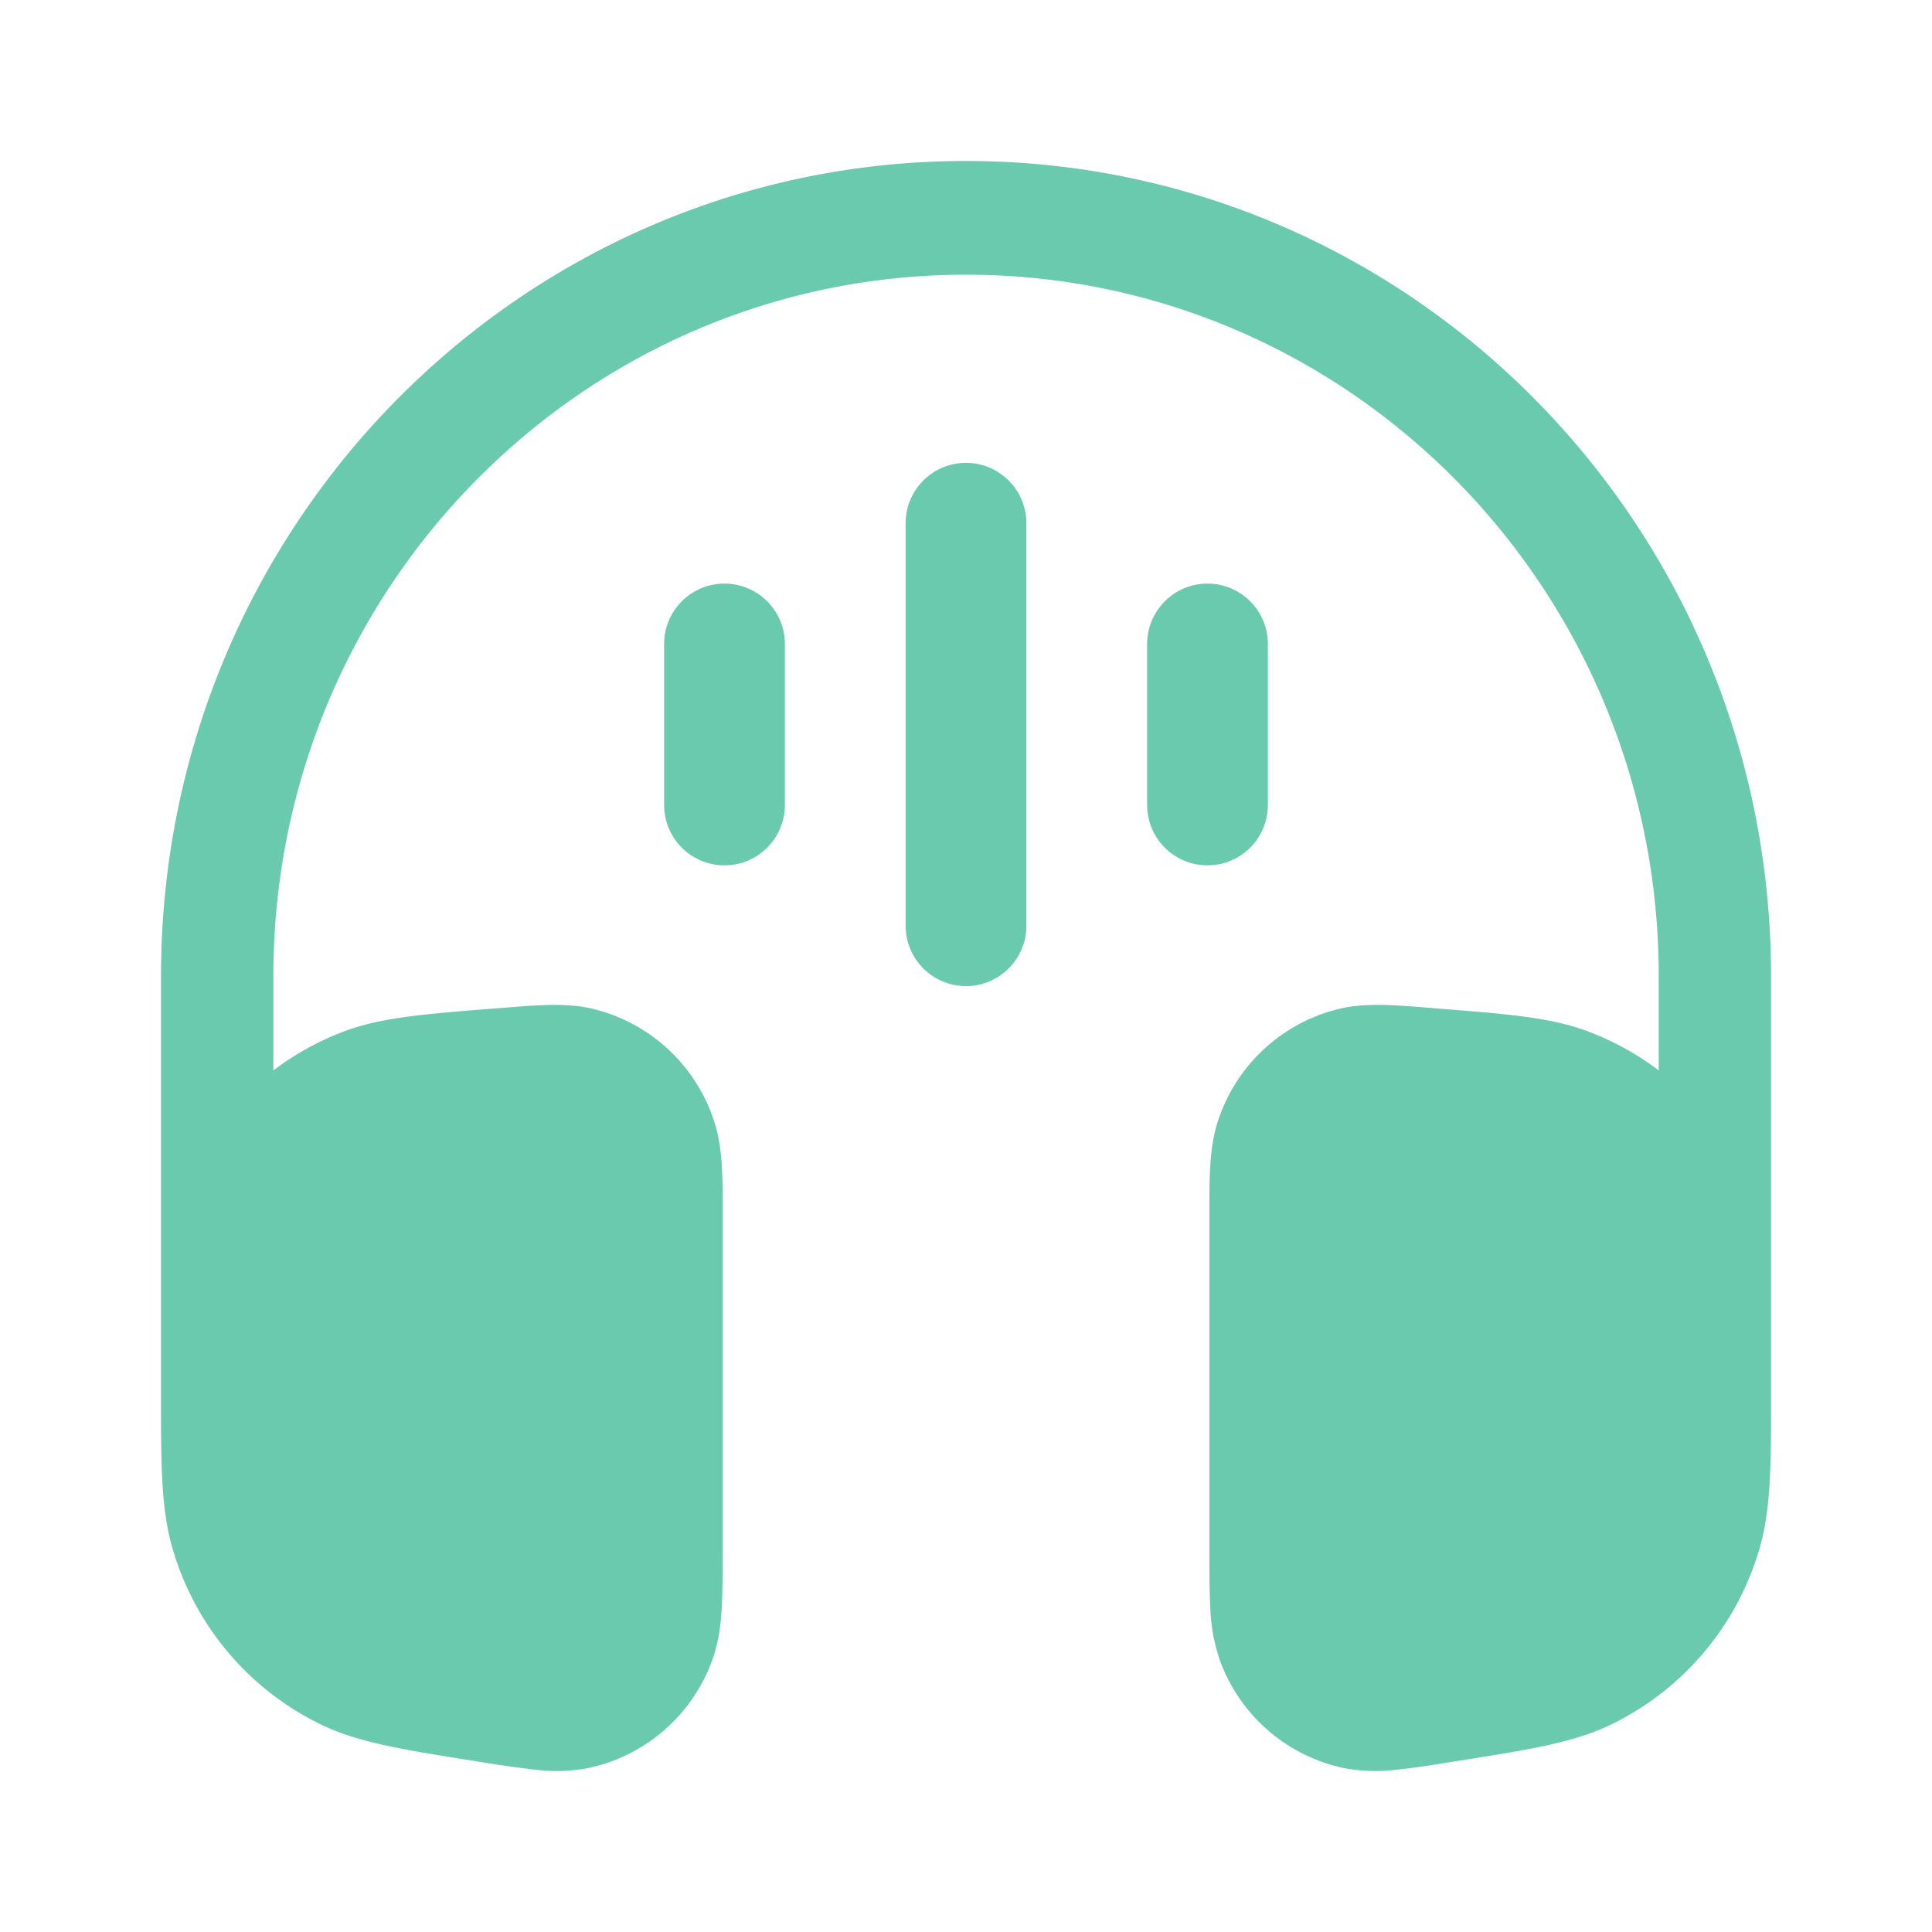
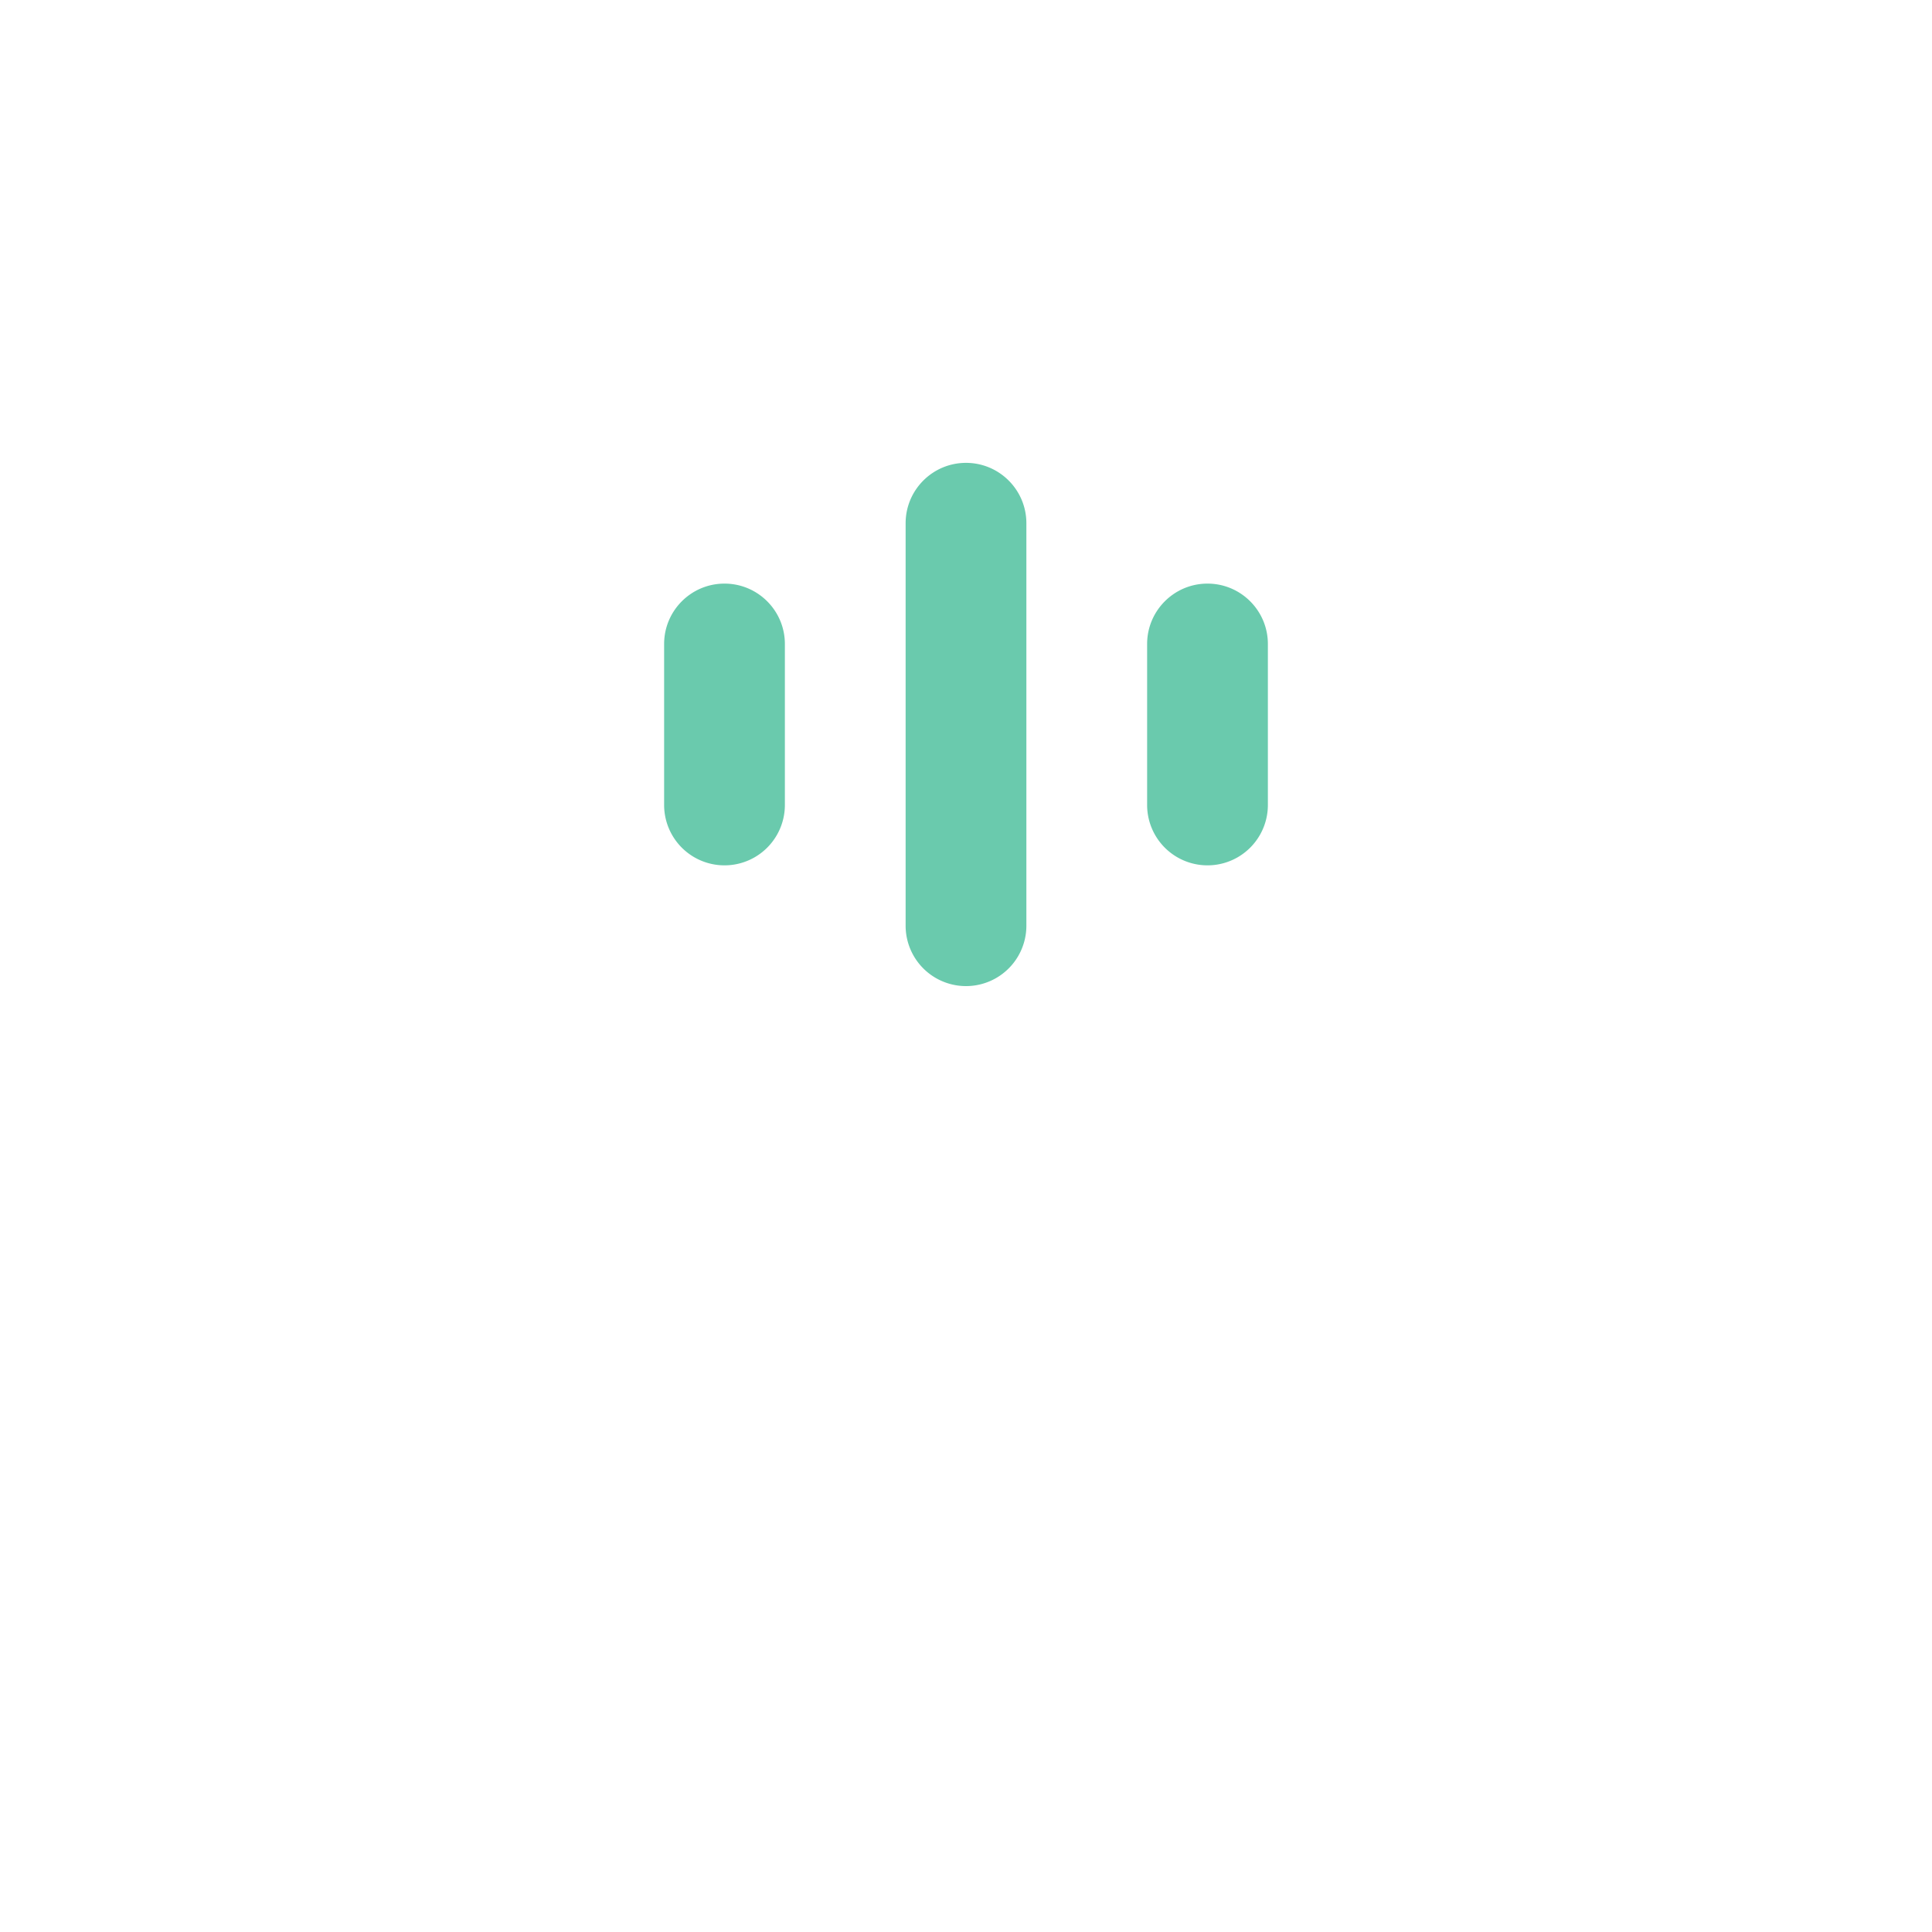
<svg xmlns="http://www.w3.org/2000/svg" width="40" height="40" fill="none">
-   <path d="M3.334 20.206c0-9.319 7.462-16.873 16.667-16.873 9.204 0 16.666 7.554 16.666 16.873v8.74c0 1.36.001 2.295-.238 3.114a5.866 5.866 0 0 1-3.078 3.647c-.763.367-1.674.513-3.002.725l-.217.034c-.472.076-.876.14-1.211.173a3.578 3.578 0 0 1-1.067-.027 3.5 3.5 0 0 1-2.602-2.25 3.712 3.712 0 0 1-.193-1.064c-.02-.34-.02-.753-.02-1.237v-6.954c0-.71-.001-1.32.16-1.842a3.506 3.506 0 0 1 2.548-2.383c.527-.123 1.128-.074 1.826-.018l.155.013.184.015c1.306.104 2.2.175 2.958.459.533.2 1.028.474 1.472.811v-1.956c0-8.018-6.421-14.519-14.341-14.519-7.92 0-14.341 6.5-14.341 14.52v1.955a5.789 5.789 0 0 1 1.471-.811c.759-.284 1.652-.355 2.959-.46l.183-.014.155-.012c.698-.057 1.299-.106 1.826.017a3.506 3.506 0 0 1 2.547 2.383c.163.522.162 1.132.161 1.842v6.953c0 .485 0 .898-.02 1.238-.02.354-.066.712-.193 1.064a3.5 3.5 0 0 1-2.601 2.25 3.578 3.578 0 0 1-1.068.027 22.221 22.221 0 0 1-1.211-.173l-.217-.034c-1.328-.212-2.24-.358-3.001-.725a5.866 5.866 0 0 1-3.079-3.647c-.197-.676-.231-1.429-.237-2.436l-.001-.324v-9.094Z" fill="#6ACAAD" />
  <path fill-rule="evenodd" clip-rule="evenodd" d="M20 9.583c.69 0 1.25.56 1.25 1.25v8.333a1.25 1.25 0 0 1-2.5 0v-8.333c0-.69.56-1.25 1.25-1.25Zm5 2.5c.69 0 1.25.56 1.25 1.25v3.333a1.25 1.25 0 0 1-2.5 0v-3.333c0-.69.56-1.25 1.25-1.25Zm-10 0c.69 0 1.25.56 1.25 1.25v3.333a1.25 1.25 0 0 1-2.5 0v-3.333c0-.69.56-1.25 1.25-1.25Z" fill="#6ACAAD" />
</svg>